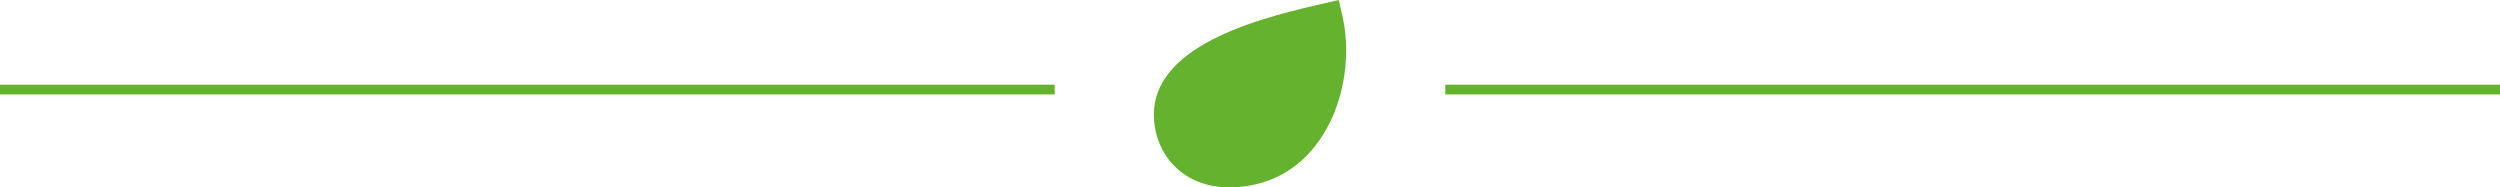
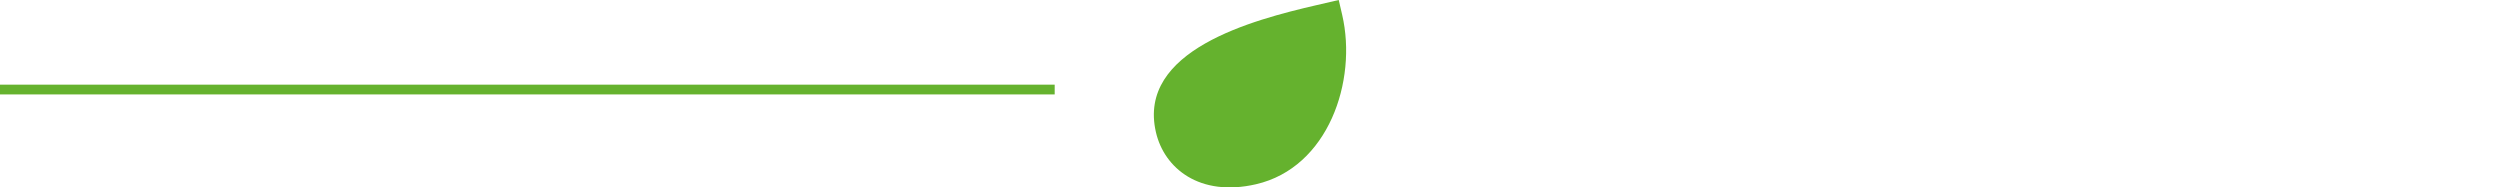
<svg xmlns="http://www.w3.org/2000/svg" version="1.2" id="Ebene_1" x="0px" y="0px" width="256" height="19.191" viewBox="0 0 256 19.191" xml:space="preserve">
  <path fill="#65B22E" d="M118.366,13.537c-1.938-8.384,9.884-11.494,16.468-13.015L137.086,0l0.356,1.533  c1.563,6.764-1.431,15.627-8.824,17.333C122.848,20.199,119.219,17.235,118.366,13.537" />
  <line fill="none" stroke="#65B22E" stroke-miterlimit="10" x1="0" y1="9.169" x2="108" y2="9.169" />
-   <line fill="none" stroke="#65B22E" stroke-miterlimit="10" x1="148" y1="9.169" x2="256" y2="9.169" />
</svg>